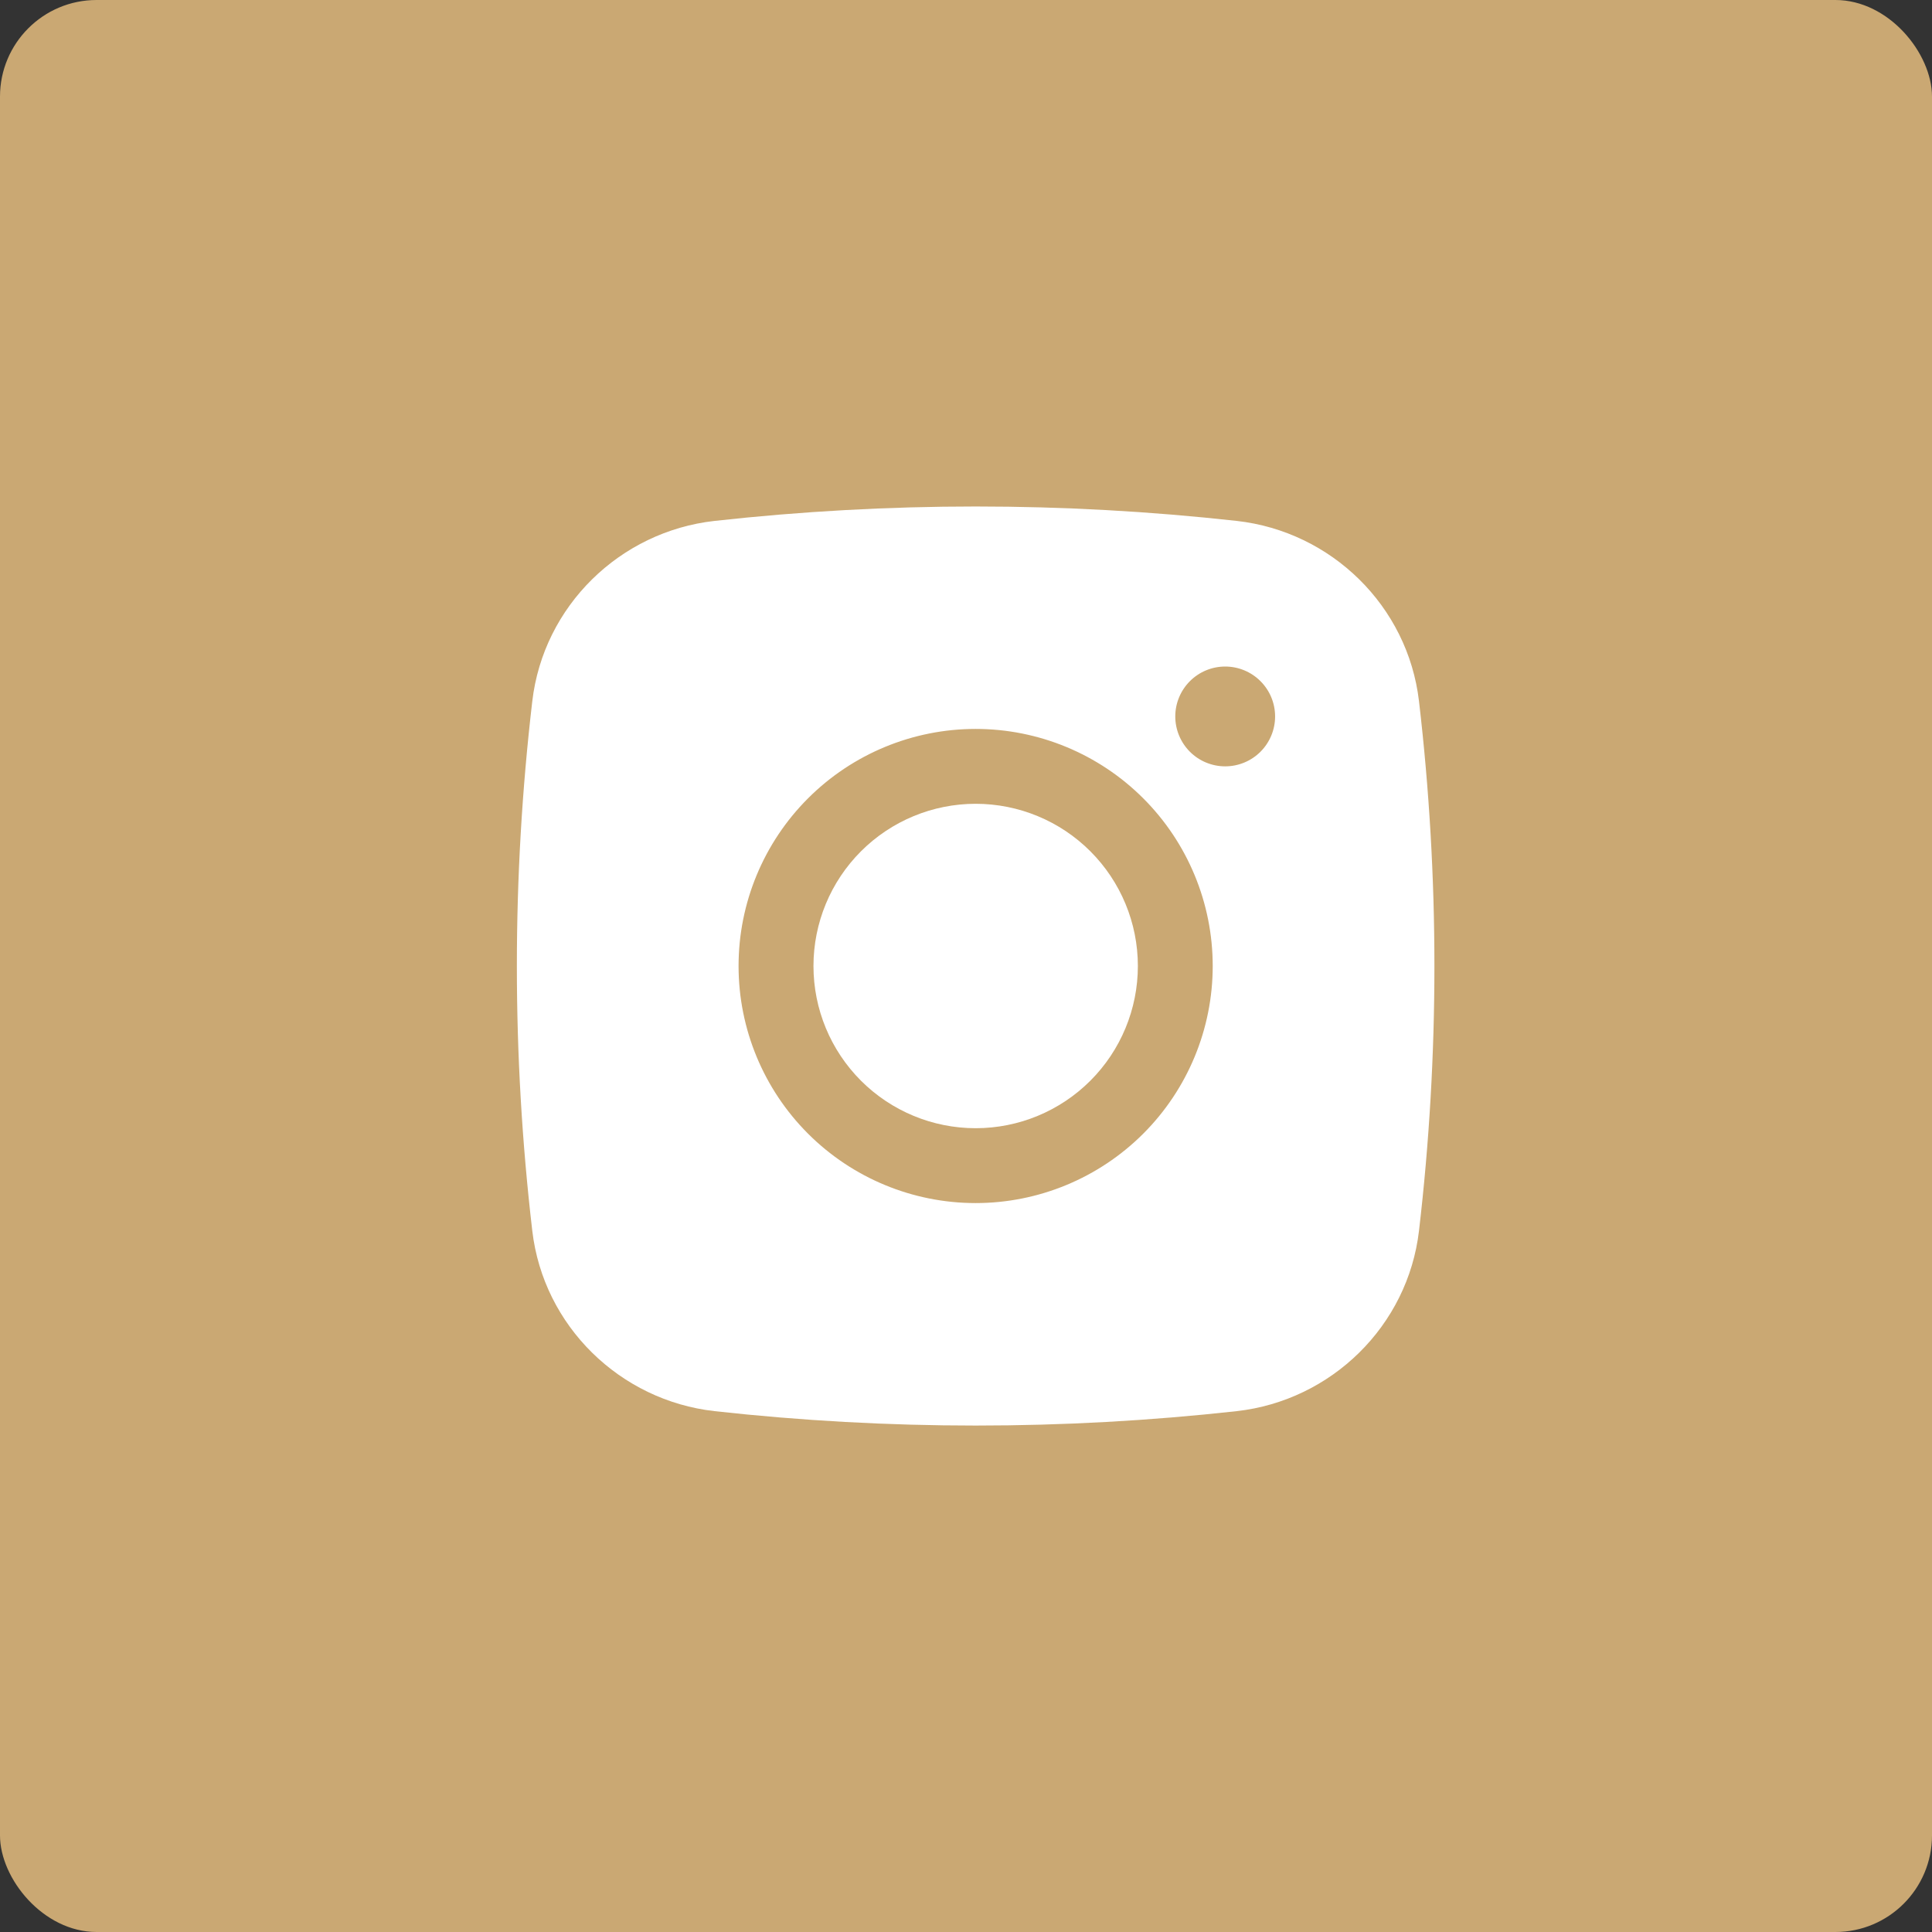
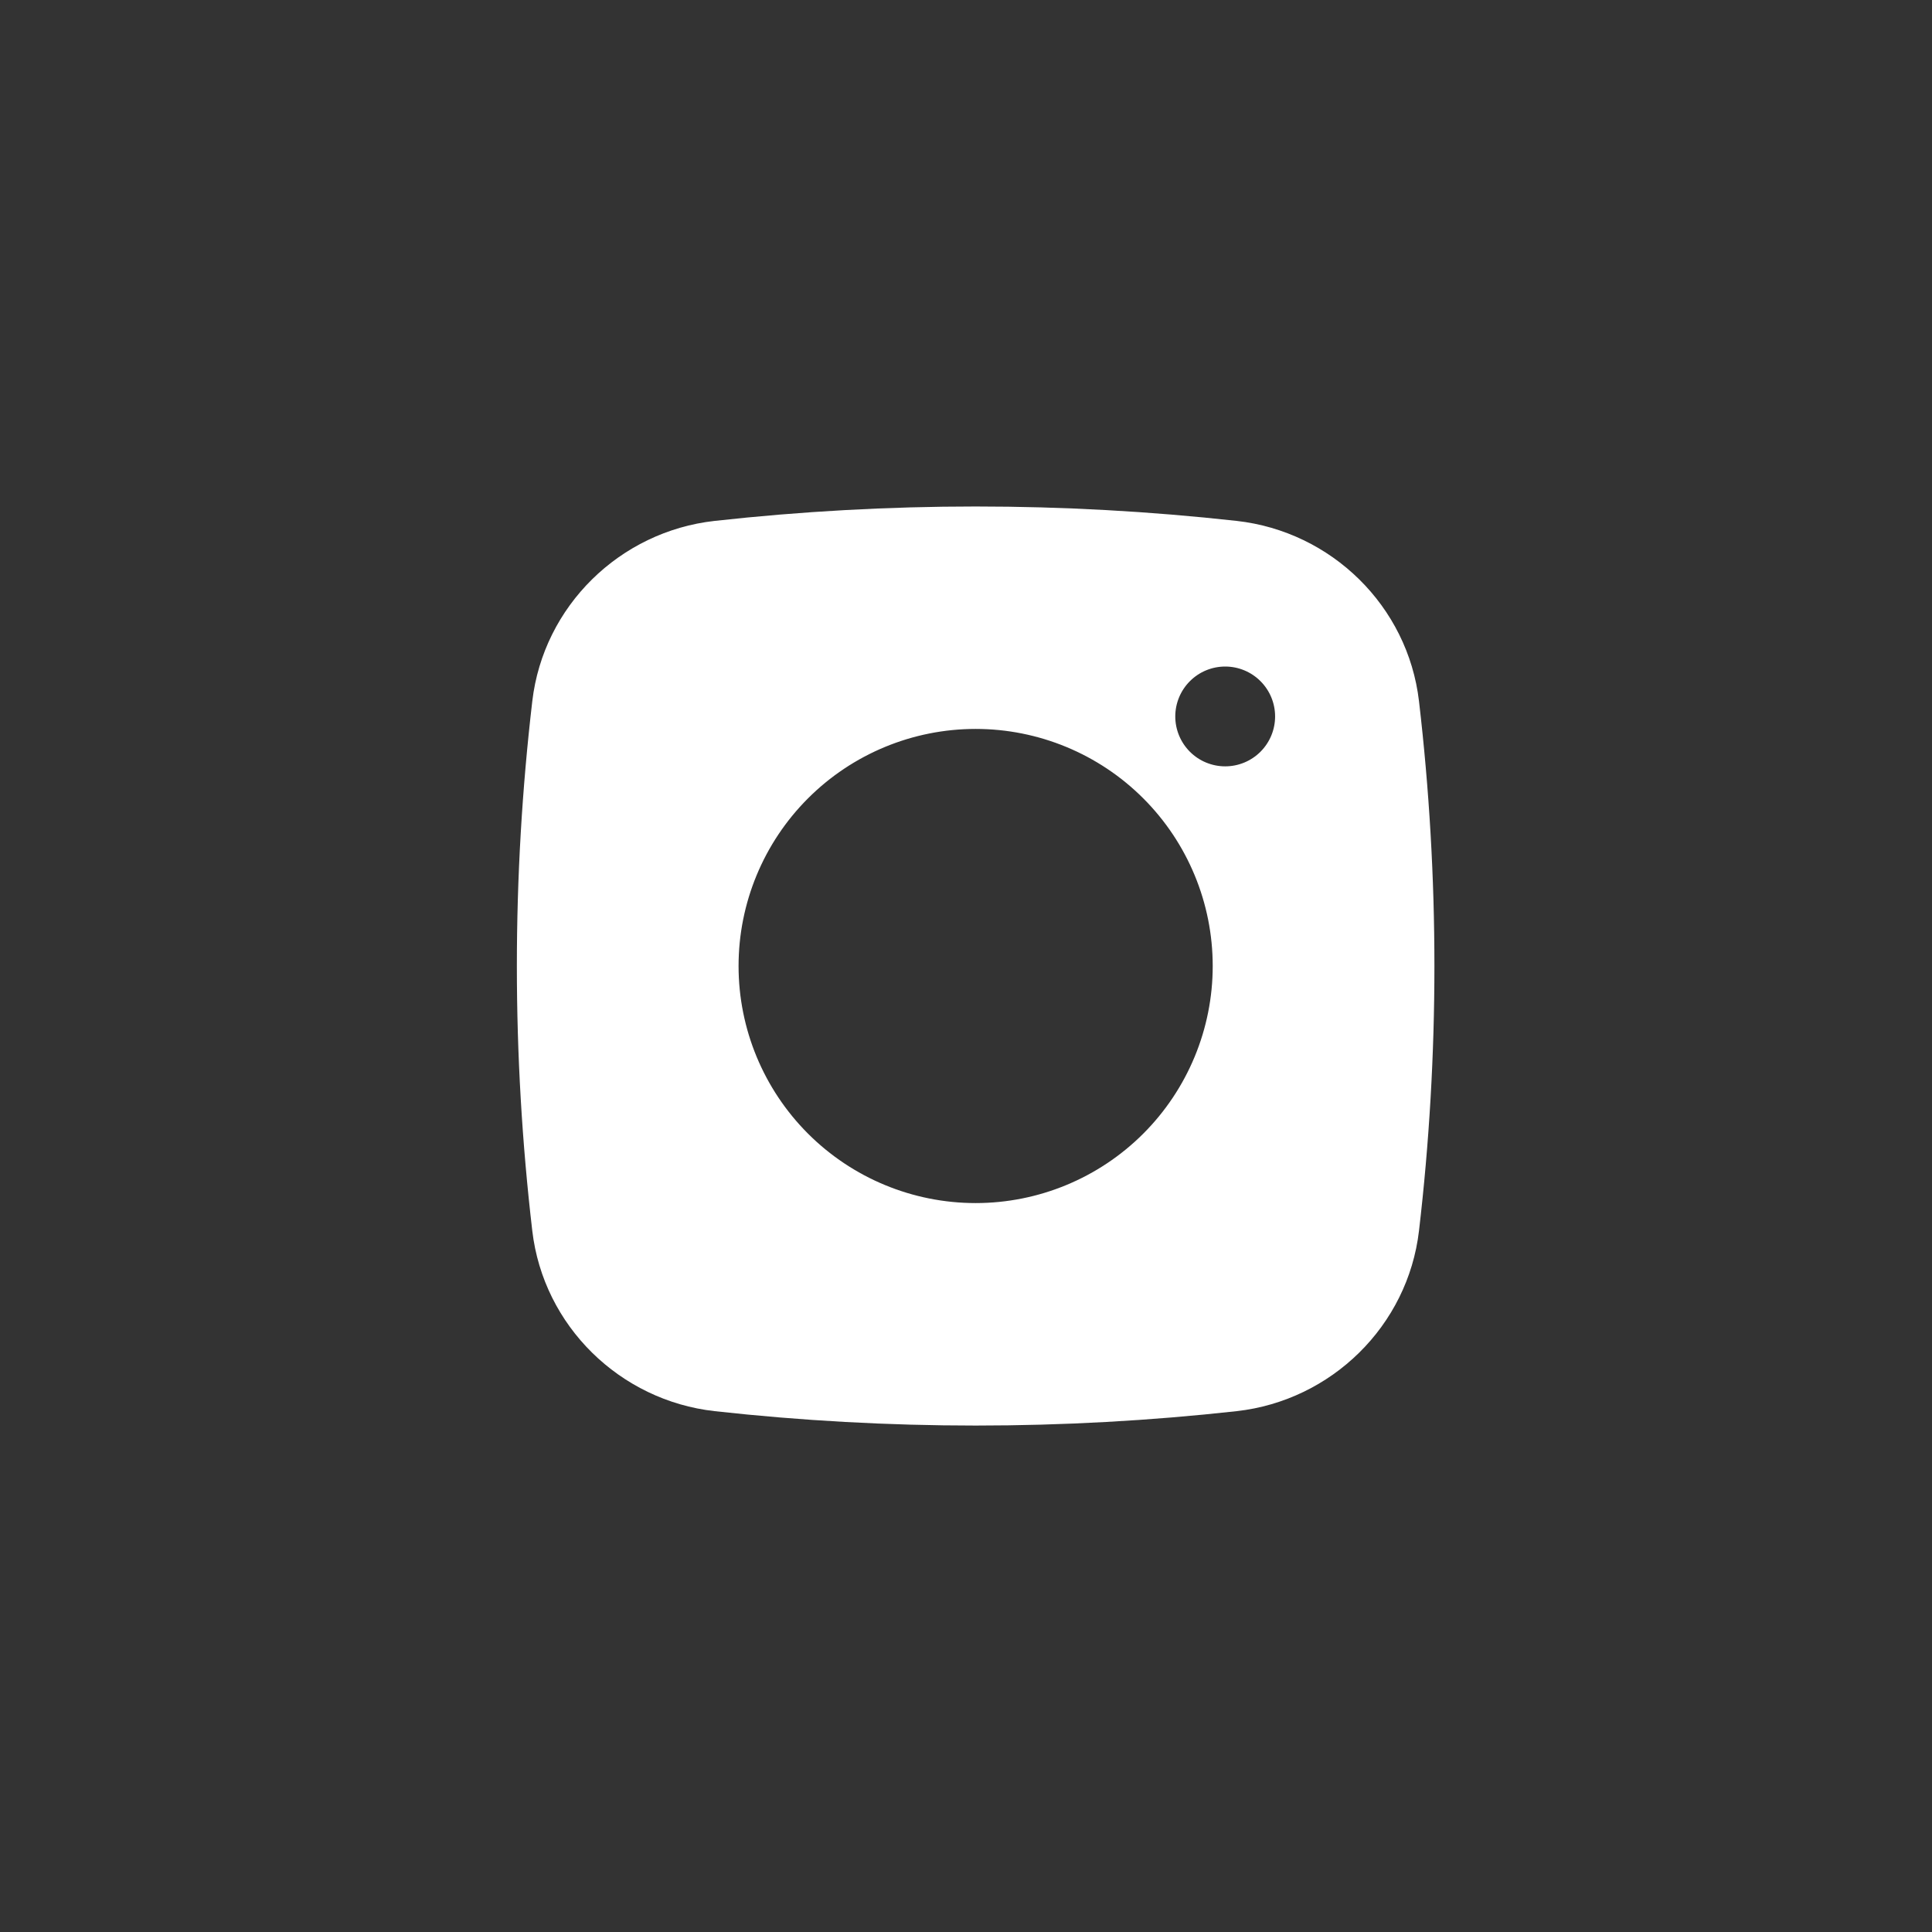
<svg xmlns="http://www.w3.org/2000/svg" width="100" height="100" viewBox="0 0 100 100" fill="none">
  <rect x="0" y="0" width="100" height="100" fill="#333333" stroke="none" />
-   <rect width="100" height="100" rx="5" fill="#CAA873" />
-   <path d="M50.5 41.604C48.274 41.604 46.138 42.489 44.564 44.063C42.989 45.638 42.105 47.773 42.105 50C42.105 52.227 42.989 54.362 44.564 55.937C46.138 57.511 48.274 58.396 50.5 58.396C52.727 58.396 54.863 57.511 56.437 55.937C58.012 54.362 58.896 52.227 58.896 50C58.896 47.773 58.012 45.638 56.437 44.063C54.863 42.489 52.727 41.604 50.5 41.604Z" fill="white" />
  <path fill-rule="evenodd" clip-rule="evenodd" d="M36.988 26.962C45.968 25.967 55.03 25.967 64.01 26.962C68.915 27.509 72.871 31.371 73.447 36.295C74.511 45.401 74.511 54.599 73.447 63.704C72.871 68.628 68.916 72.49 64.012 73.041C55.032 74.035 45.969 74.035 36.988 73.041C32.082 72.49 28.127 68.628 27.551 63.707C26.487 54.601 26.487 45.401 27.551 36.295C28.127 31.371 32.082 27.509 36.988 26.962ZM63.416 34.5C62.73 34.5 62.073 34.772 61.589 35.257C61.105 35.741 60.832 36.398 60.832 37.083C60.832 37.768 61.105 38.425 61.589 38.91C62.073 39.394 62.73 39.666 63.416 39.666C64.101 39.666 64.758 39.394 65.242 38.91C65.727 38.425 65.999 37.768 65.999 37.083C65.999 36.398 65.727 35.741 65.242 35.257C64.758 34.772 64.101 34.5 63.416 34.5ZM38.228 50C38.228 46.745 39.521 43.624 41.822 41.323C44.123 39.022 47.245 37.729 50.499 37.729C53.753 37.729 56.874 39.022 59.176 41.323C61.477 43.624 62.77 46.745 62.77 50C62.77 53.254 61.477 56.375 59.176 58.677C56.874 60.978 53.753 62.271 50.499 62.271C47.245 62.271 44.123 60.978 41.822 58.677C39.521 56.375 38.228 53.254 38.228 50Z" fill="white" />
</svg>